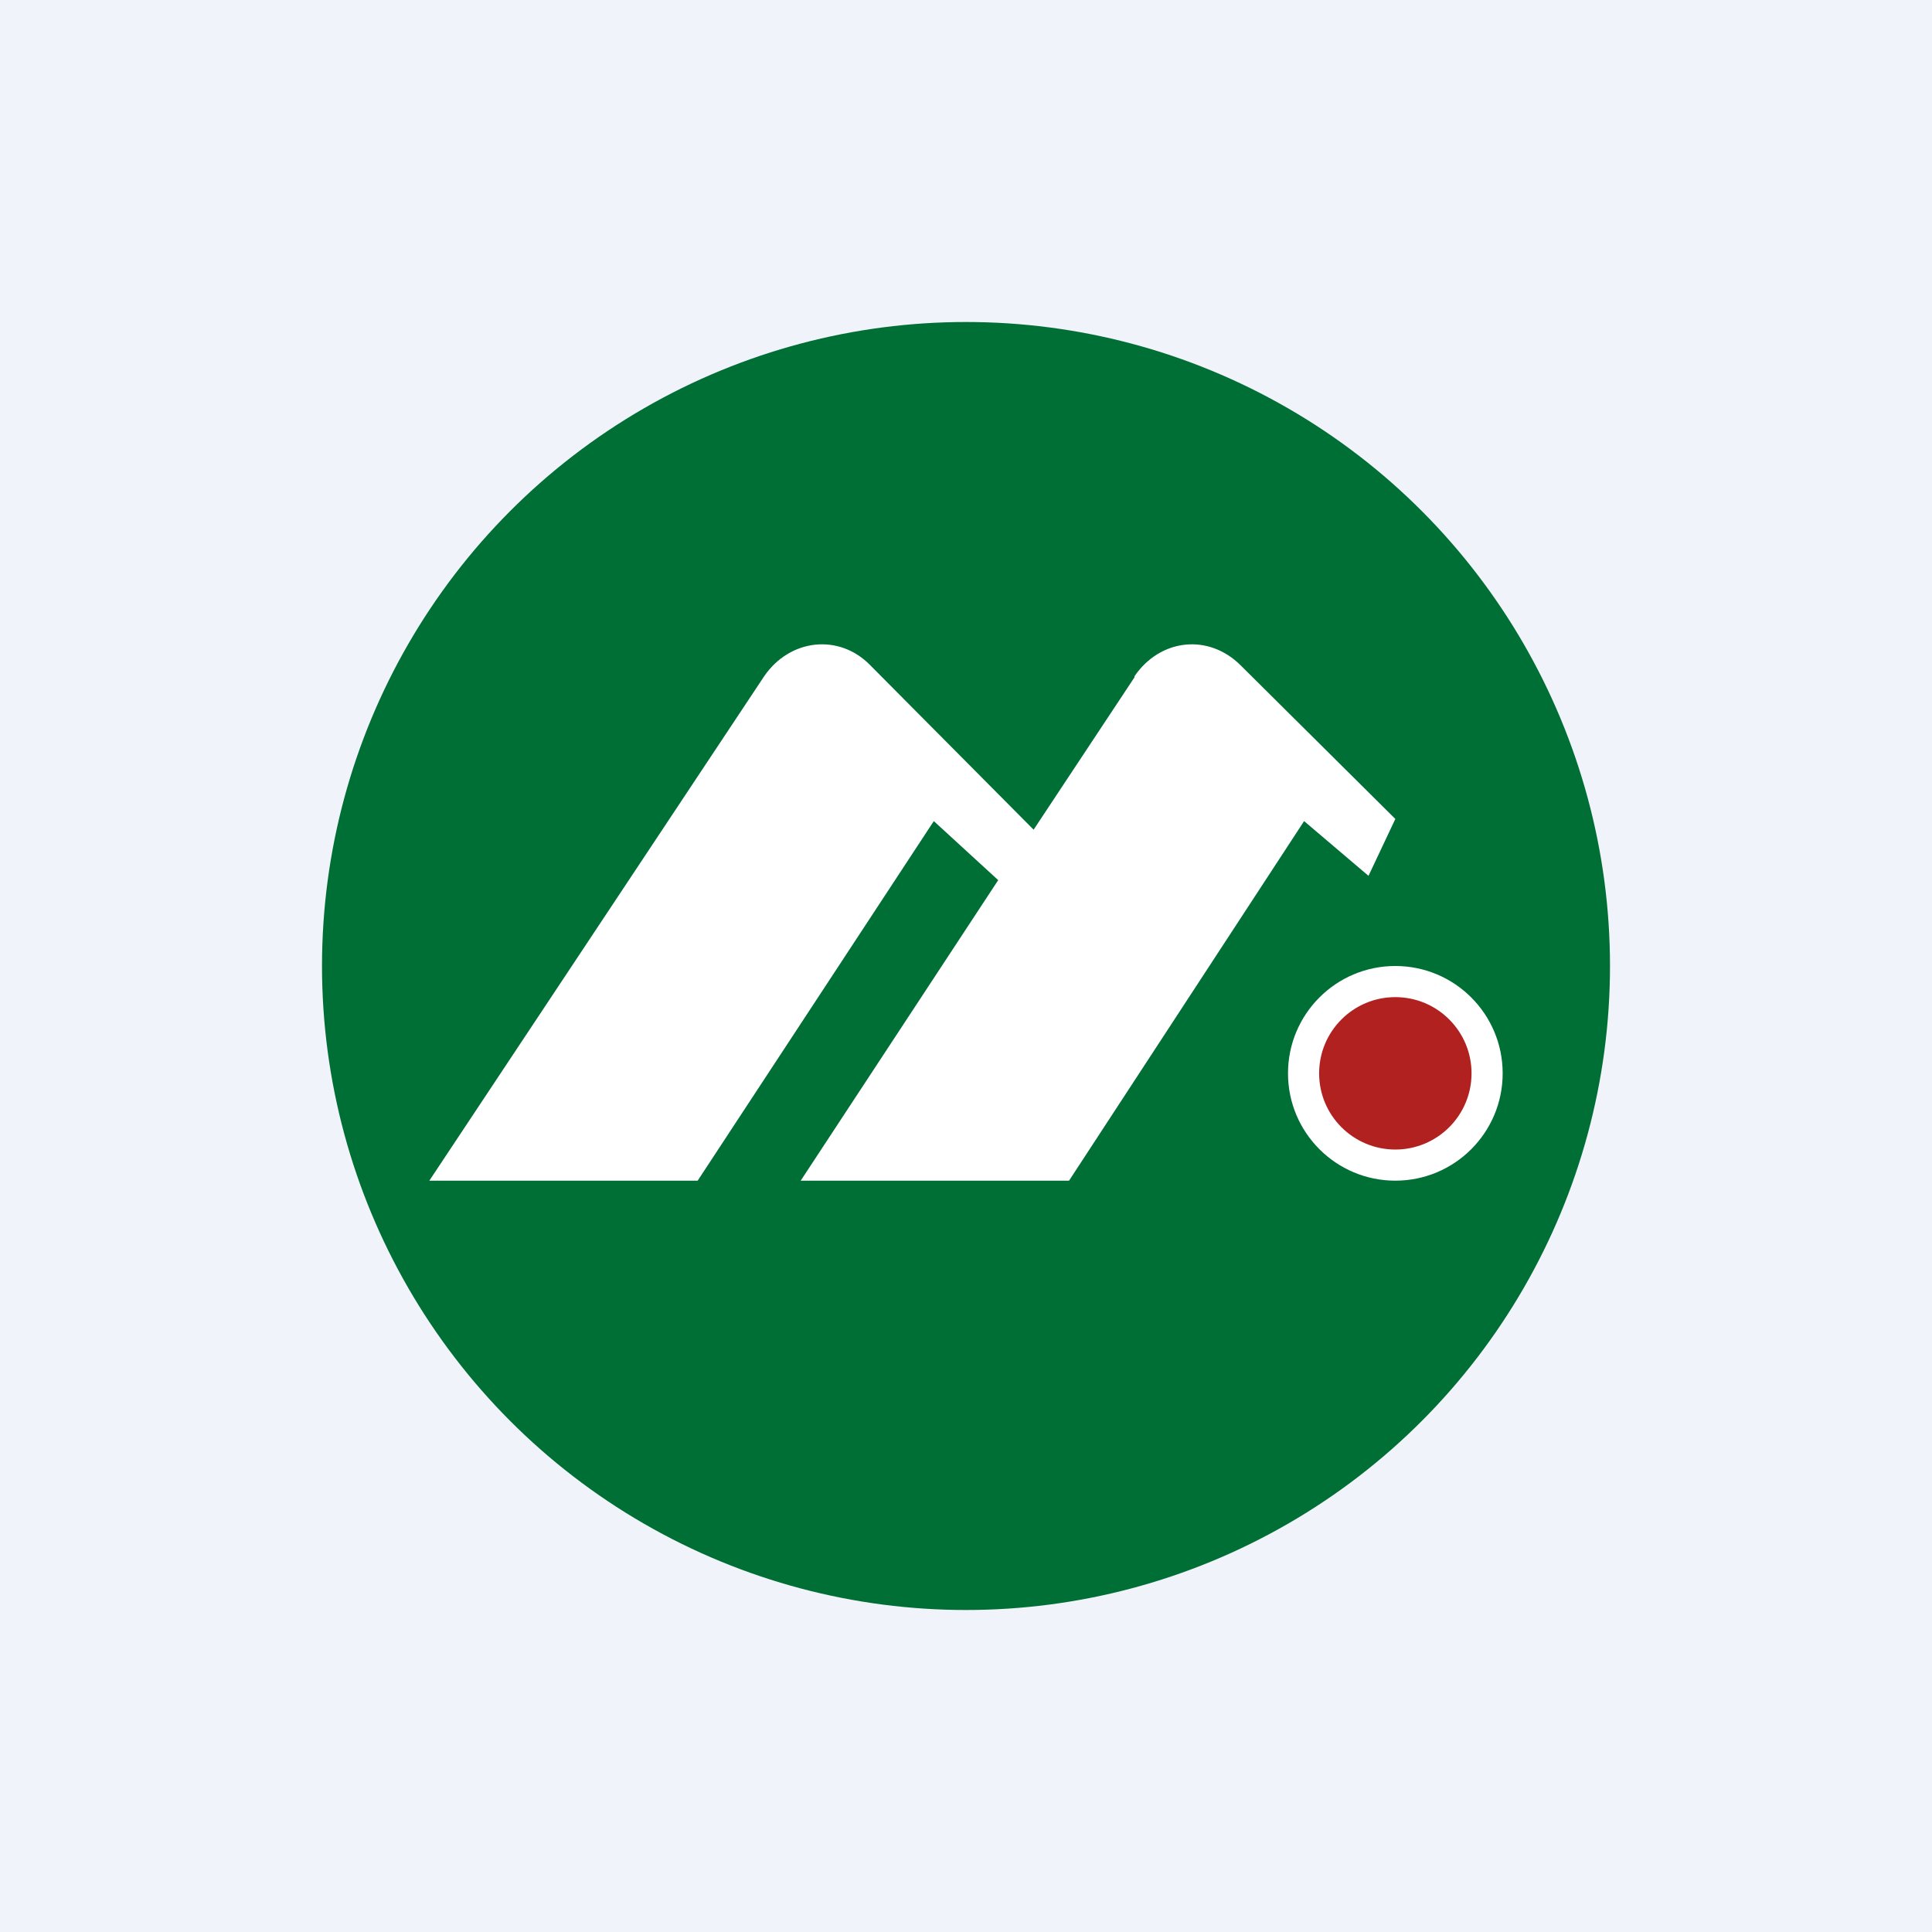
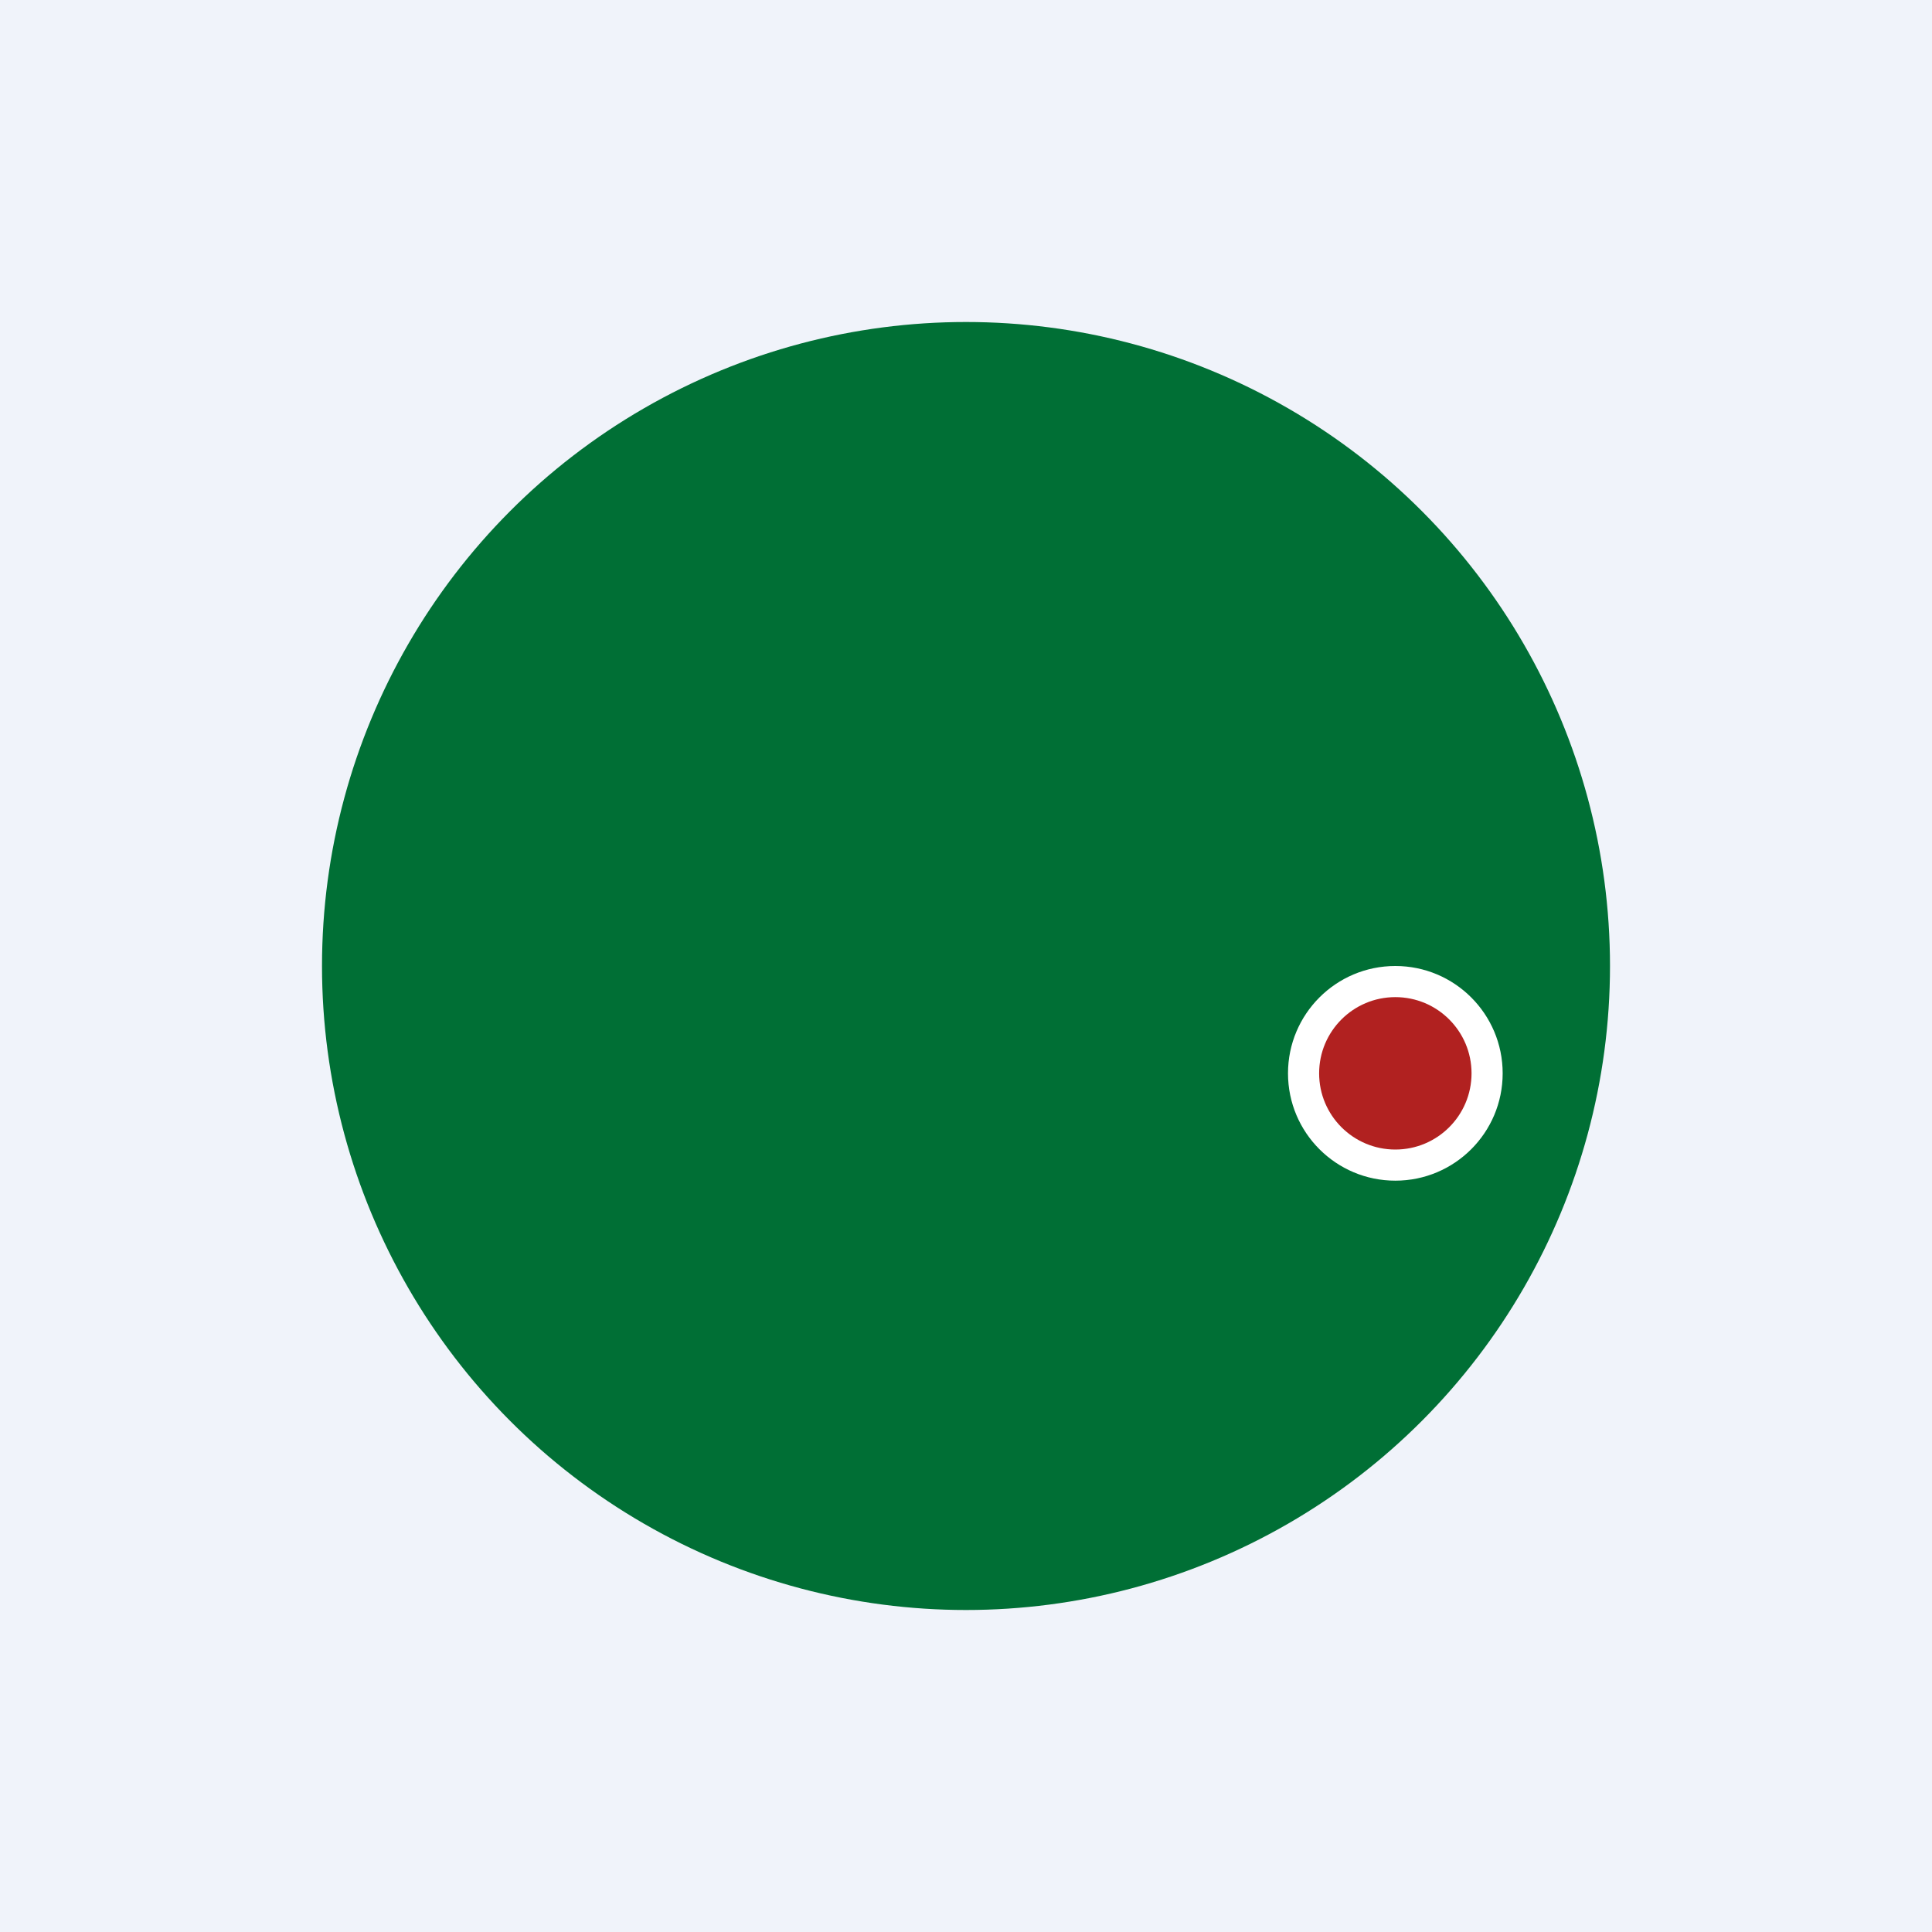
<svg xmlns="http://www.w3.org/2000/svg" width="18" height="18" viewBox="0 0 18 18">
  <path fill="#F0F3FA" d="M0 0h18v18H0z" />
  <circle cx="9" cy="9" r="6" fill="#006F35" />
-   <path d="M10.57 6.3c.24-.35.69-.4.99-.1L13 7.63l-.25.53-.6-.51L9.96 11h-2.5L9.3 8.2l-.6-.55L6.5 11H4l3.12-4.7c.24-.35.7-.4.99-.1l1.52 1.53.94-1.42Z" fill="#fff" />
  <circle cx="13" cy="10" r="1" fill="#fff" />
  <circle cx="13" cy="10" r=".71" fill="#B12120" />
</svg>